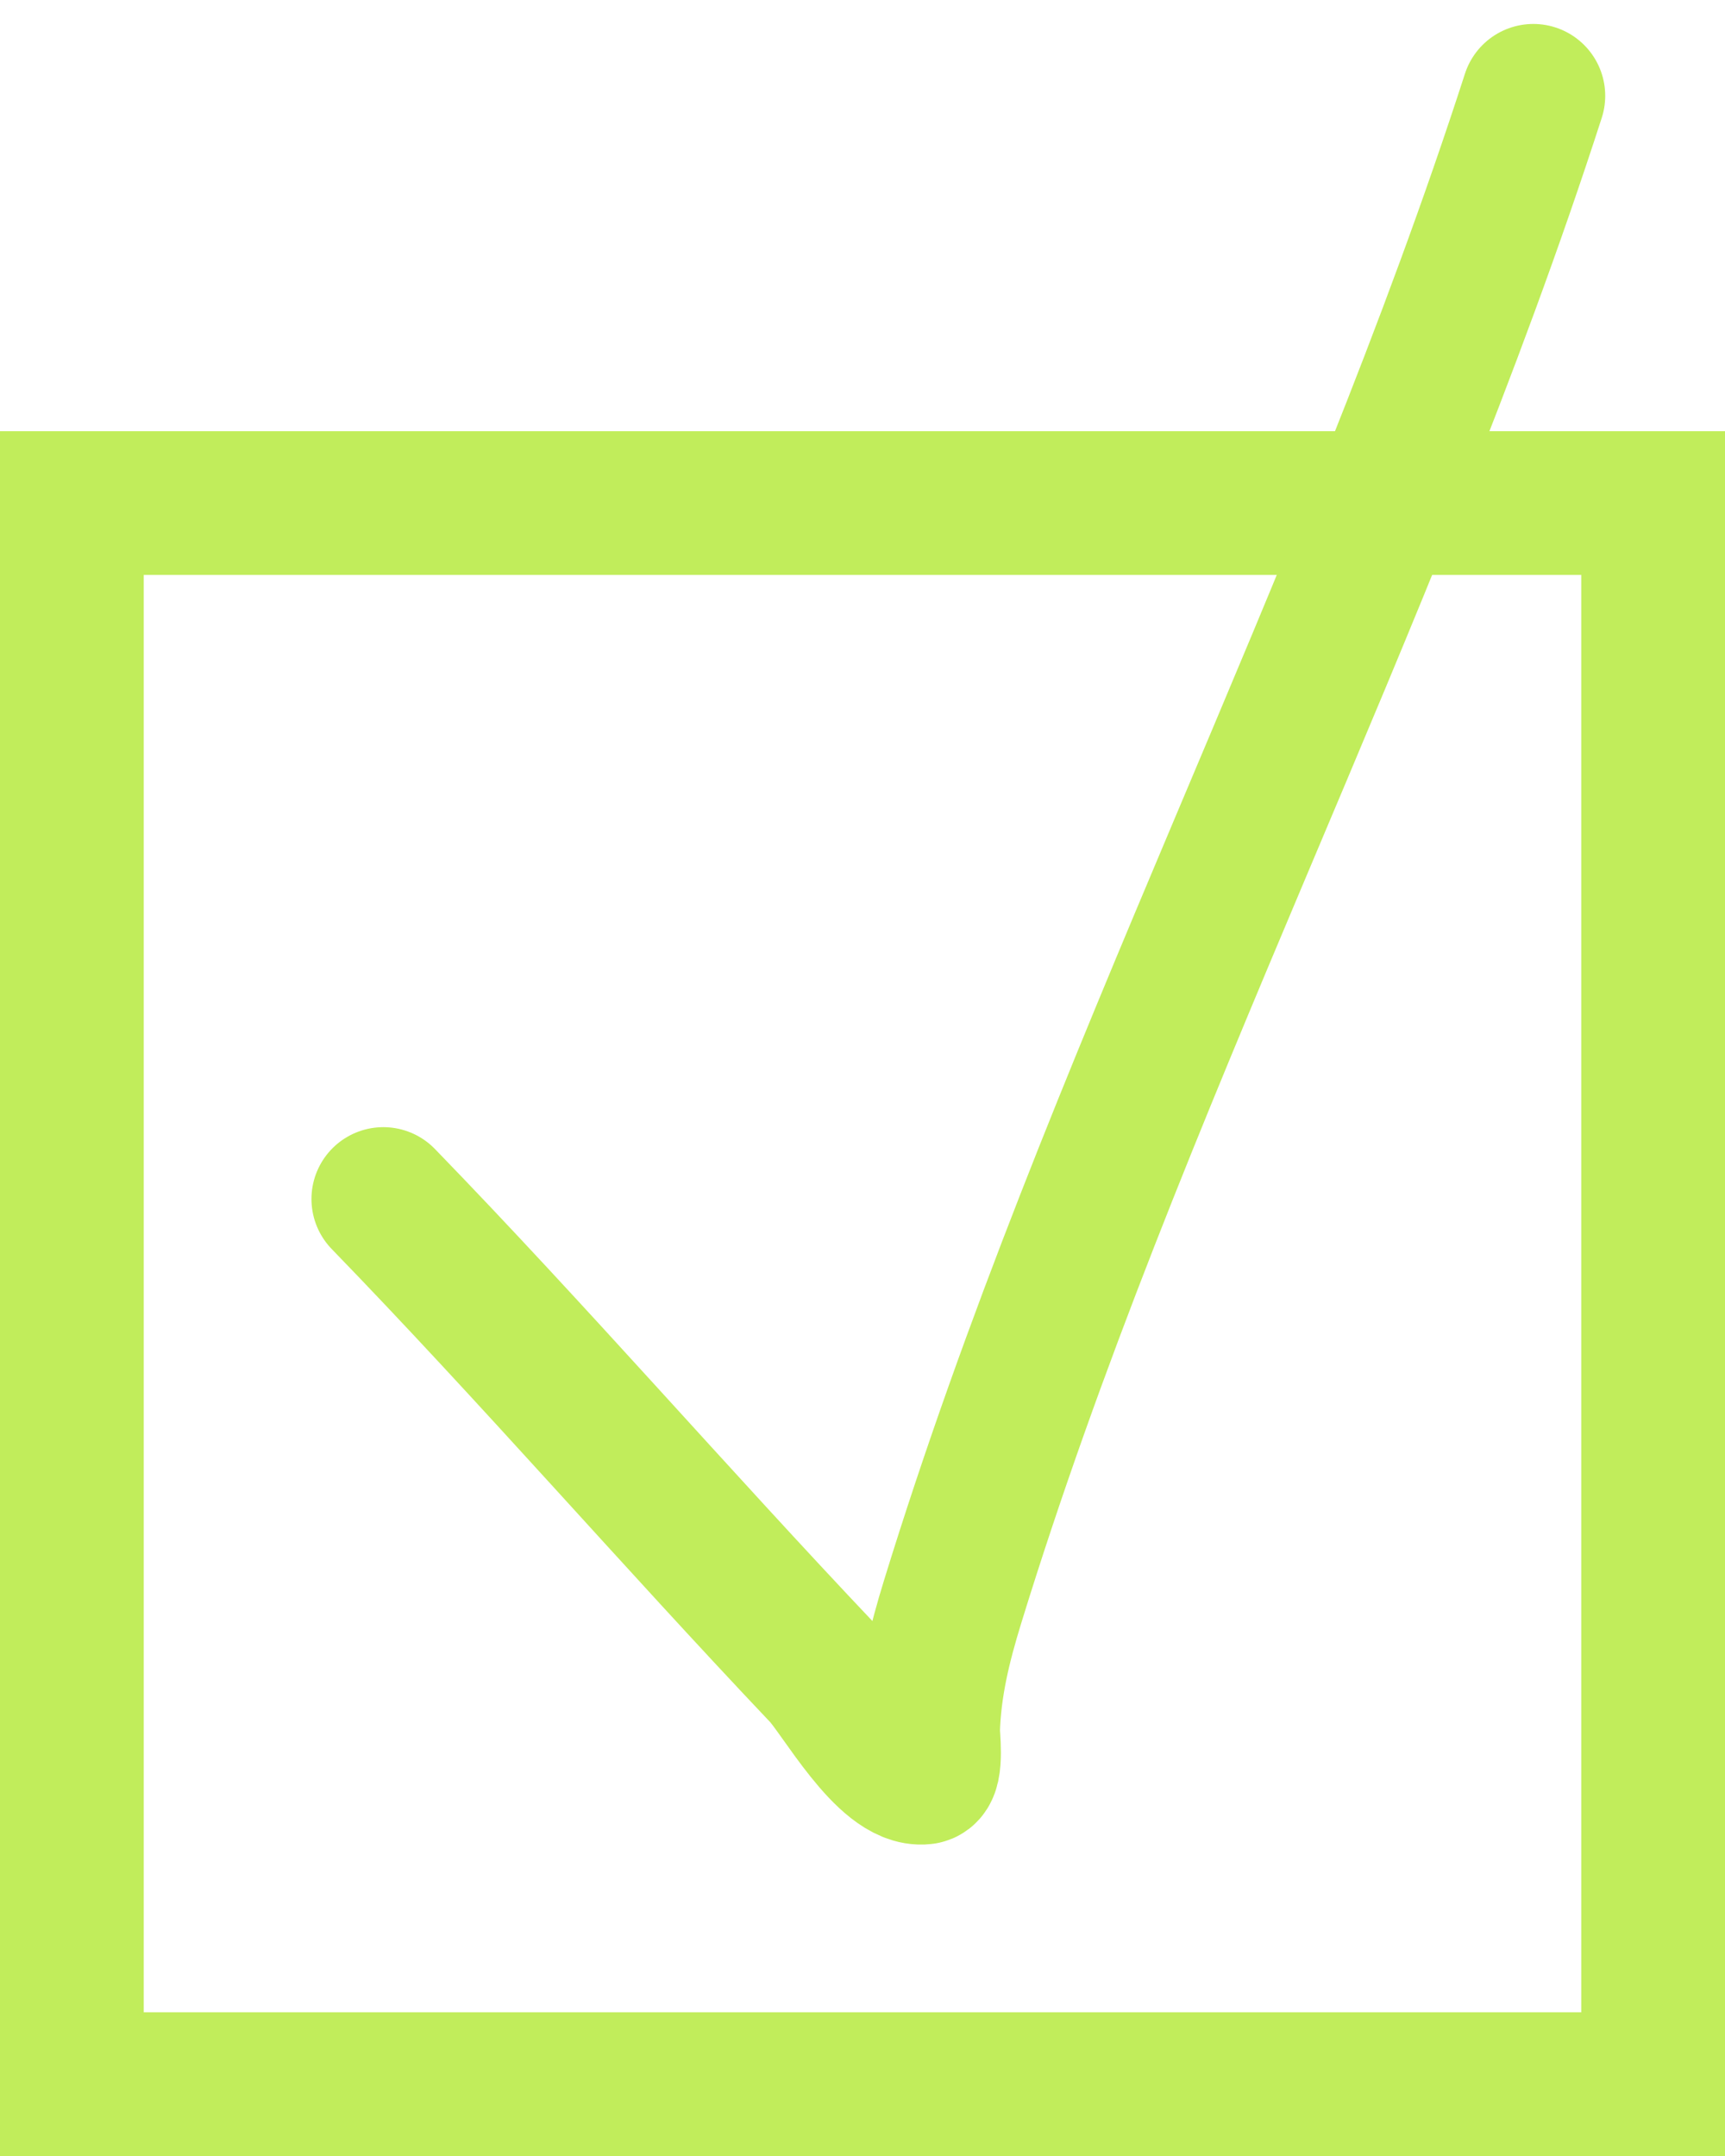
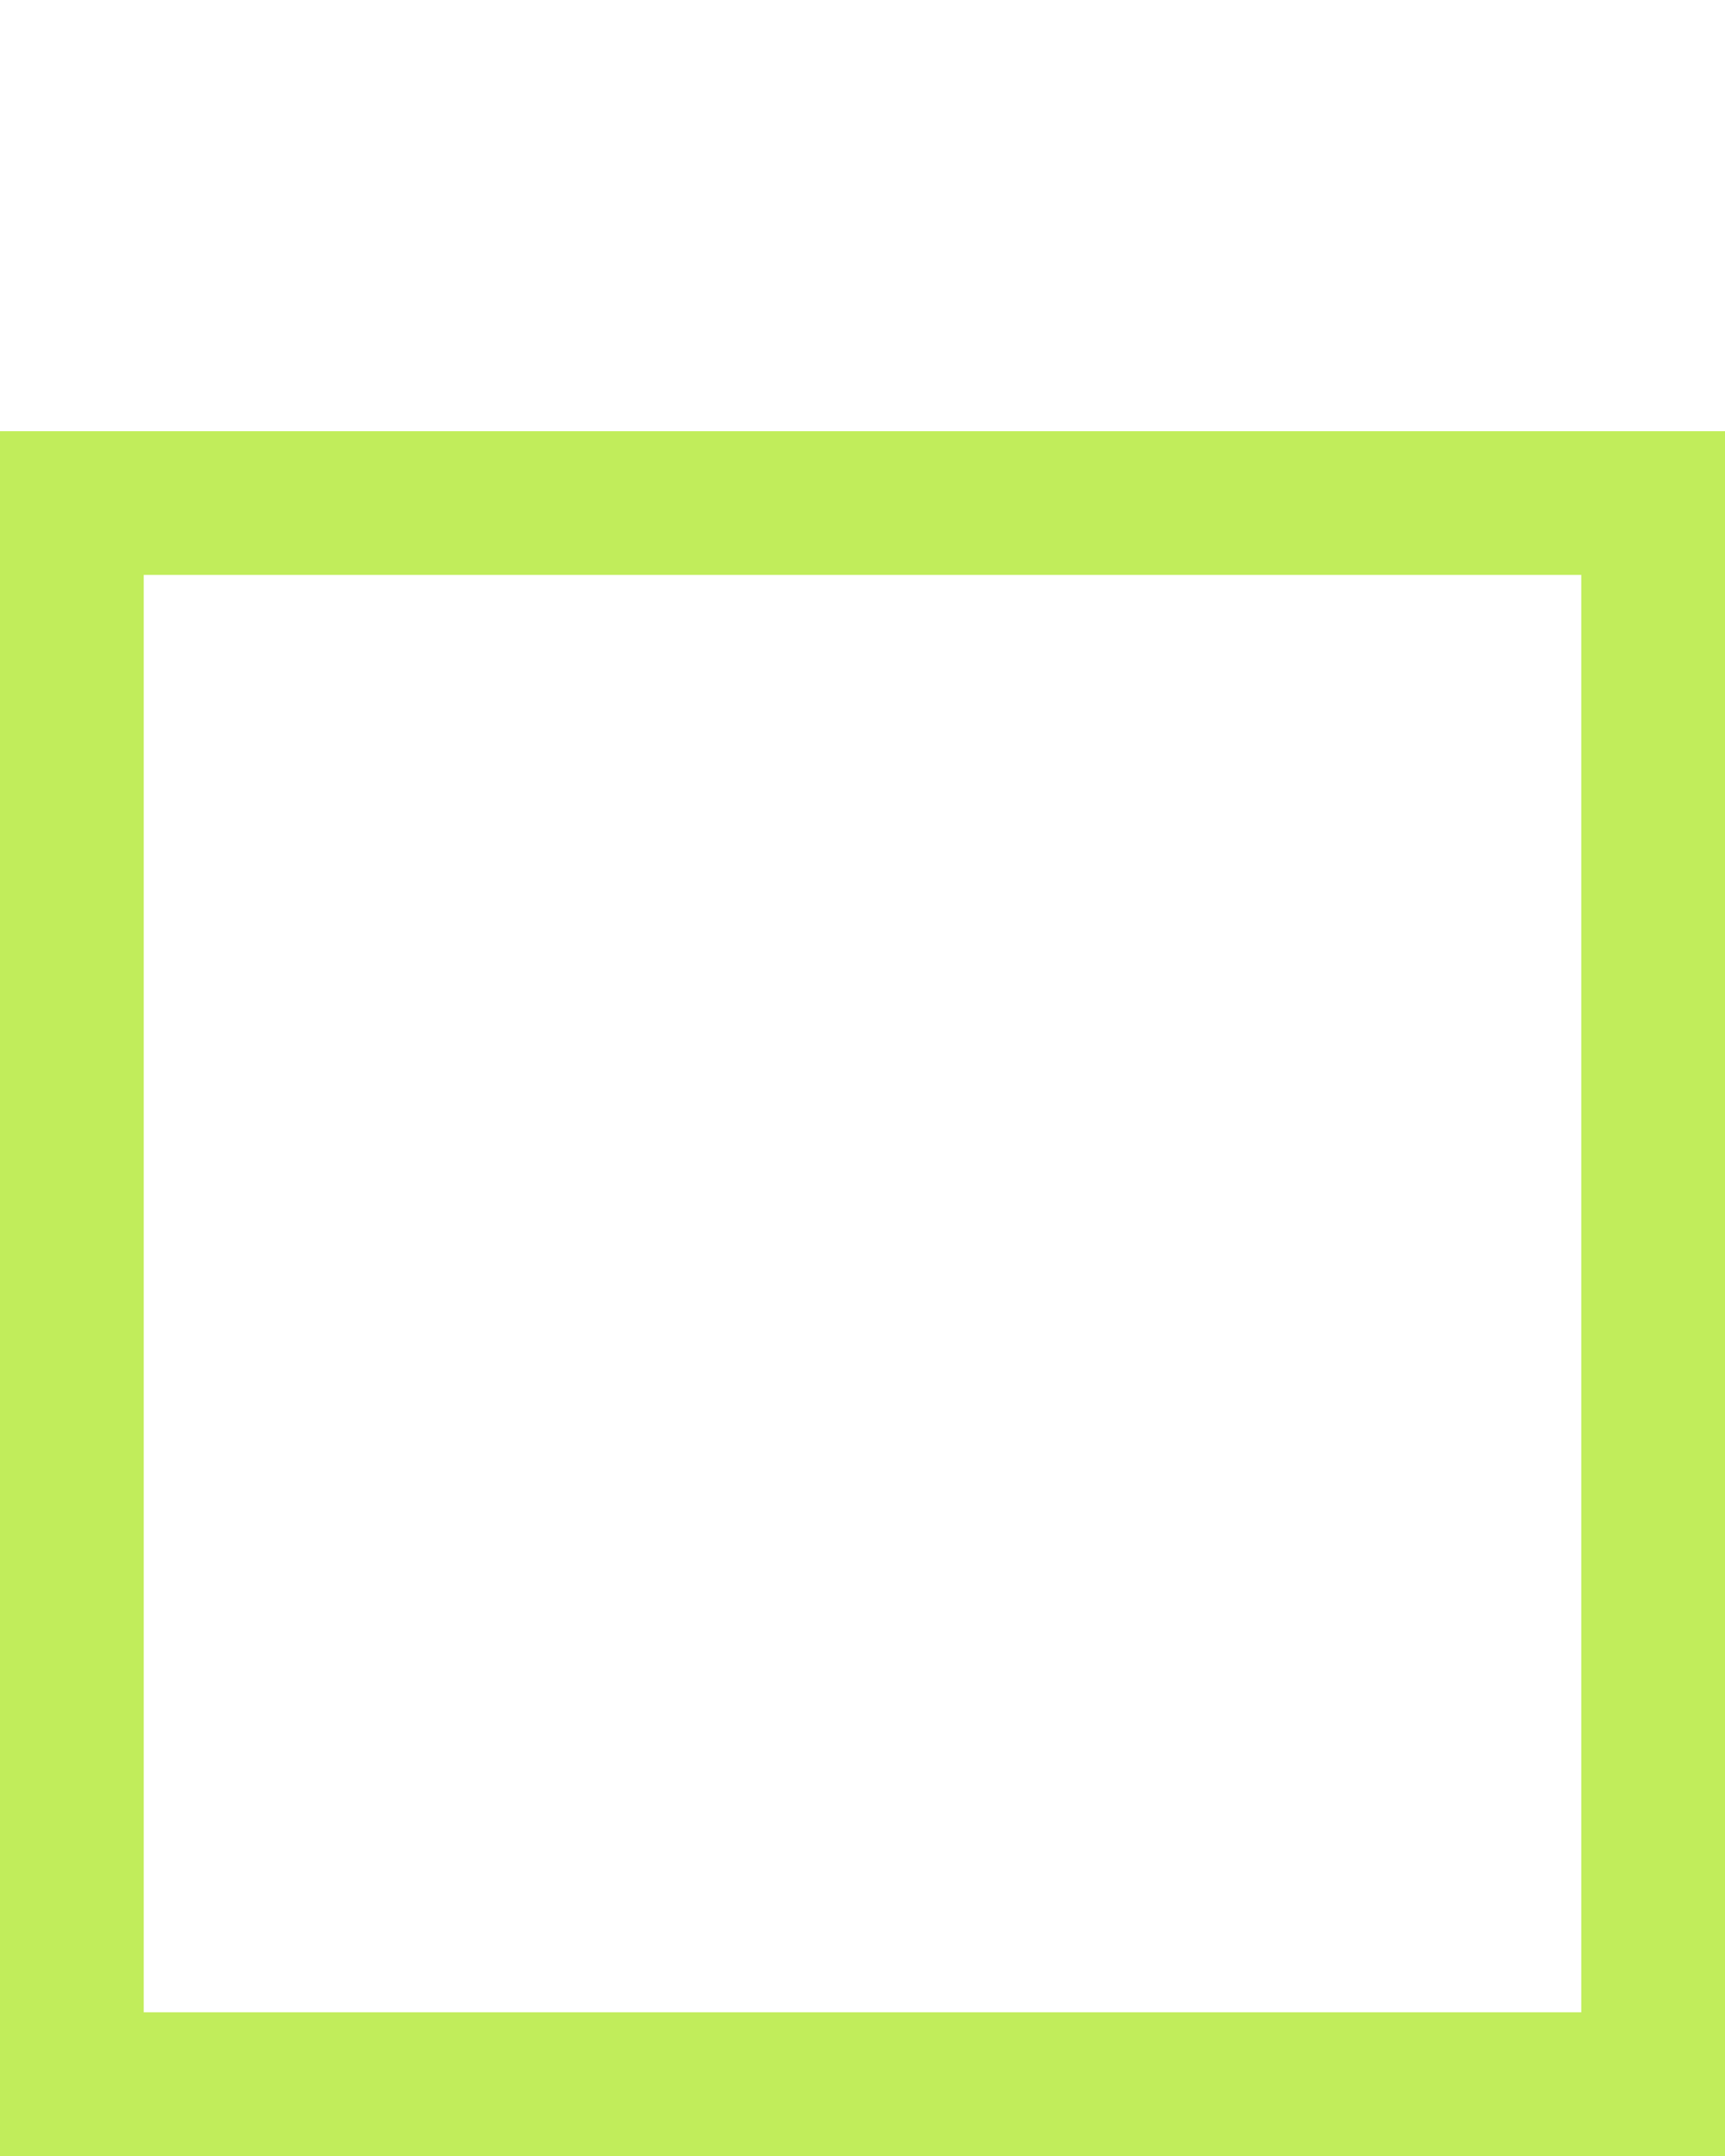
<svg xmlns="http://www.w3.org/2000/svg" width="36" height="45" viewBox="0 0 36 45" fill="none">
  <rect x="1.5" y="10.5" width="33" height="33" stroke="#C1ED5B" stroke-width="3" />
-   <path d="M8 25.026C11.126 28.251 14.076 31.657 17.17 34.921C17.565 35.338 18.523 37.083 19.275 36.997C19.455 36.976 19.366 36.203 19.368 36.128C19.394 35.183 19.606 34.324 19.883 33.425C23.191 22.681 28.553 12.67 32 2" stroke="#C1ED5B" stroke-width="3" stroke-linecap="round" />
</svg>